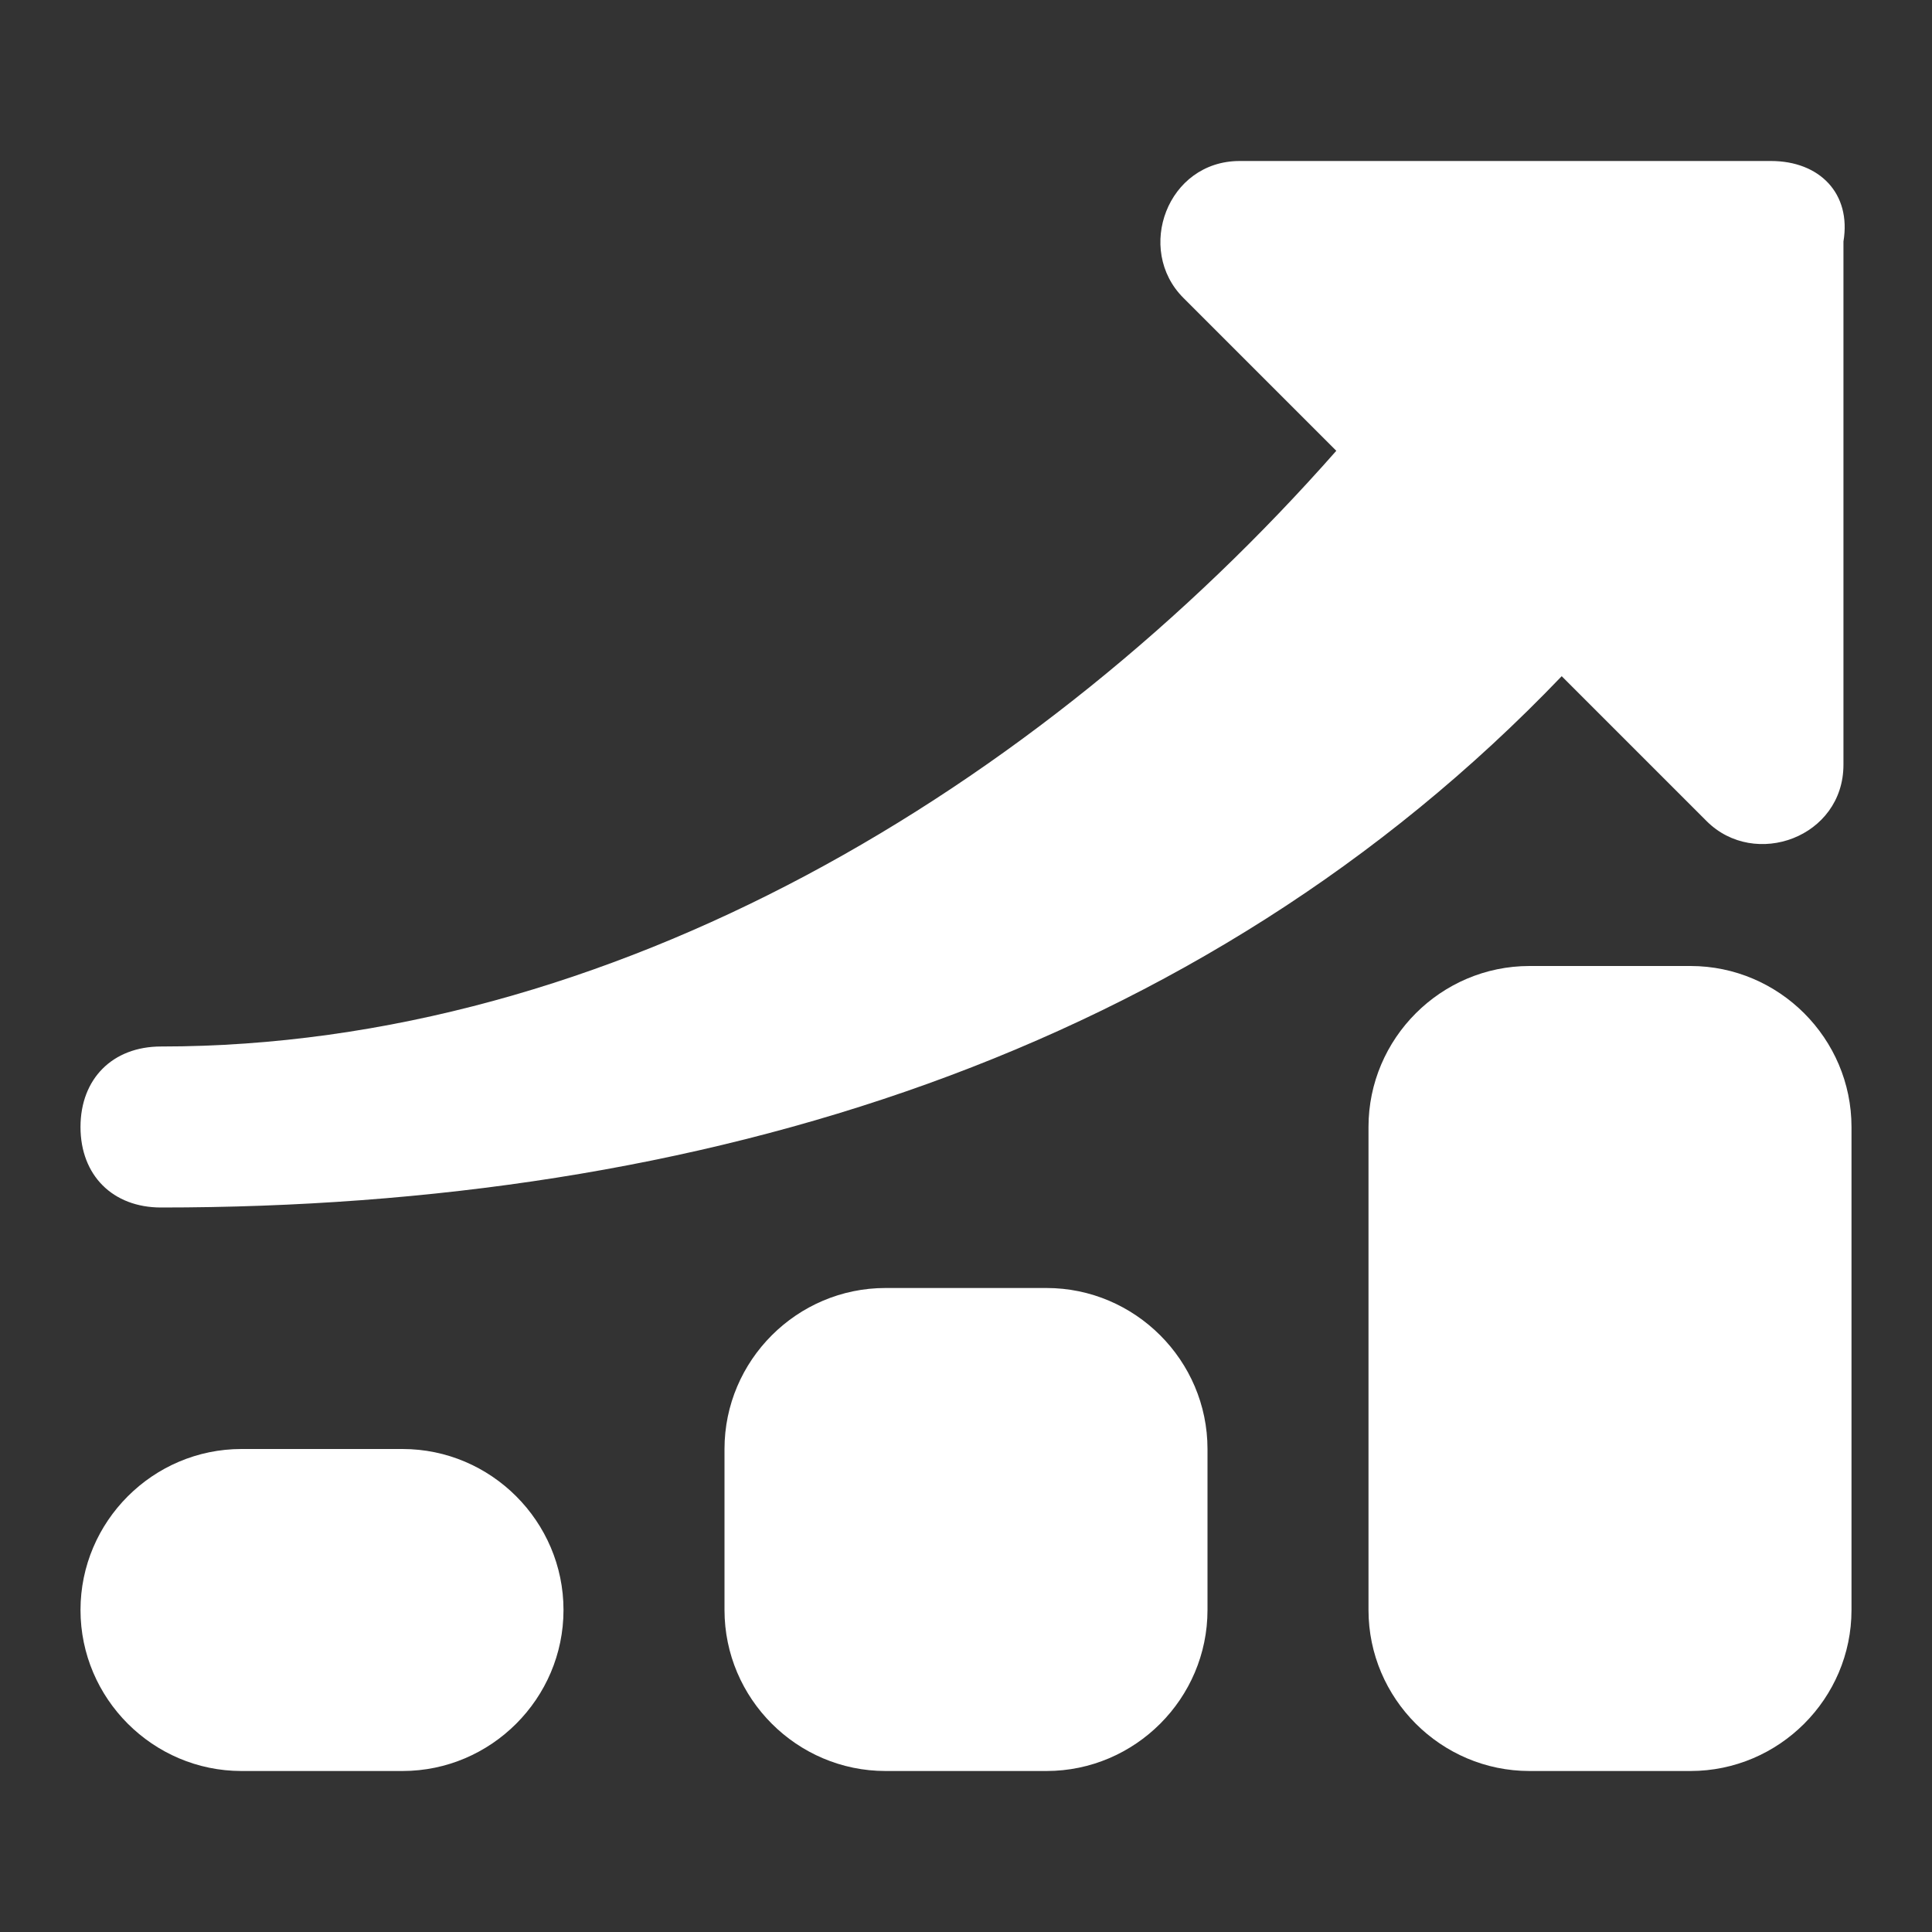
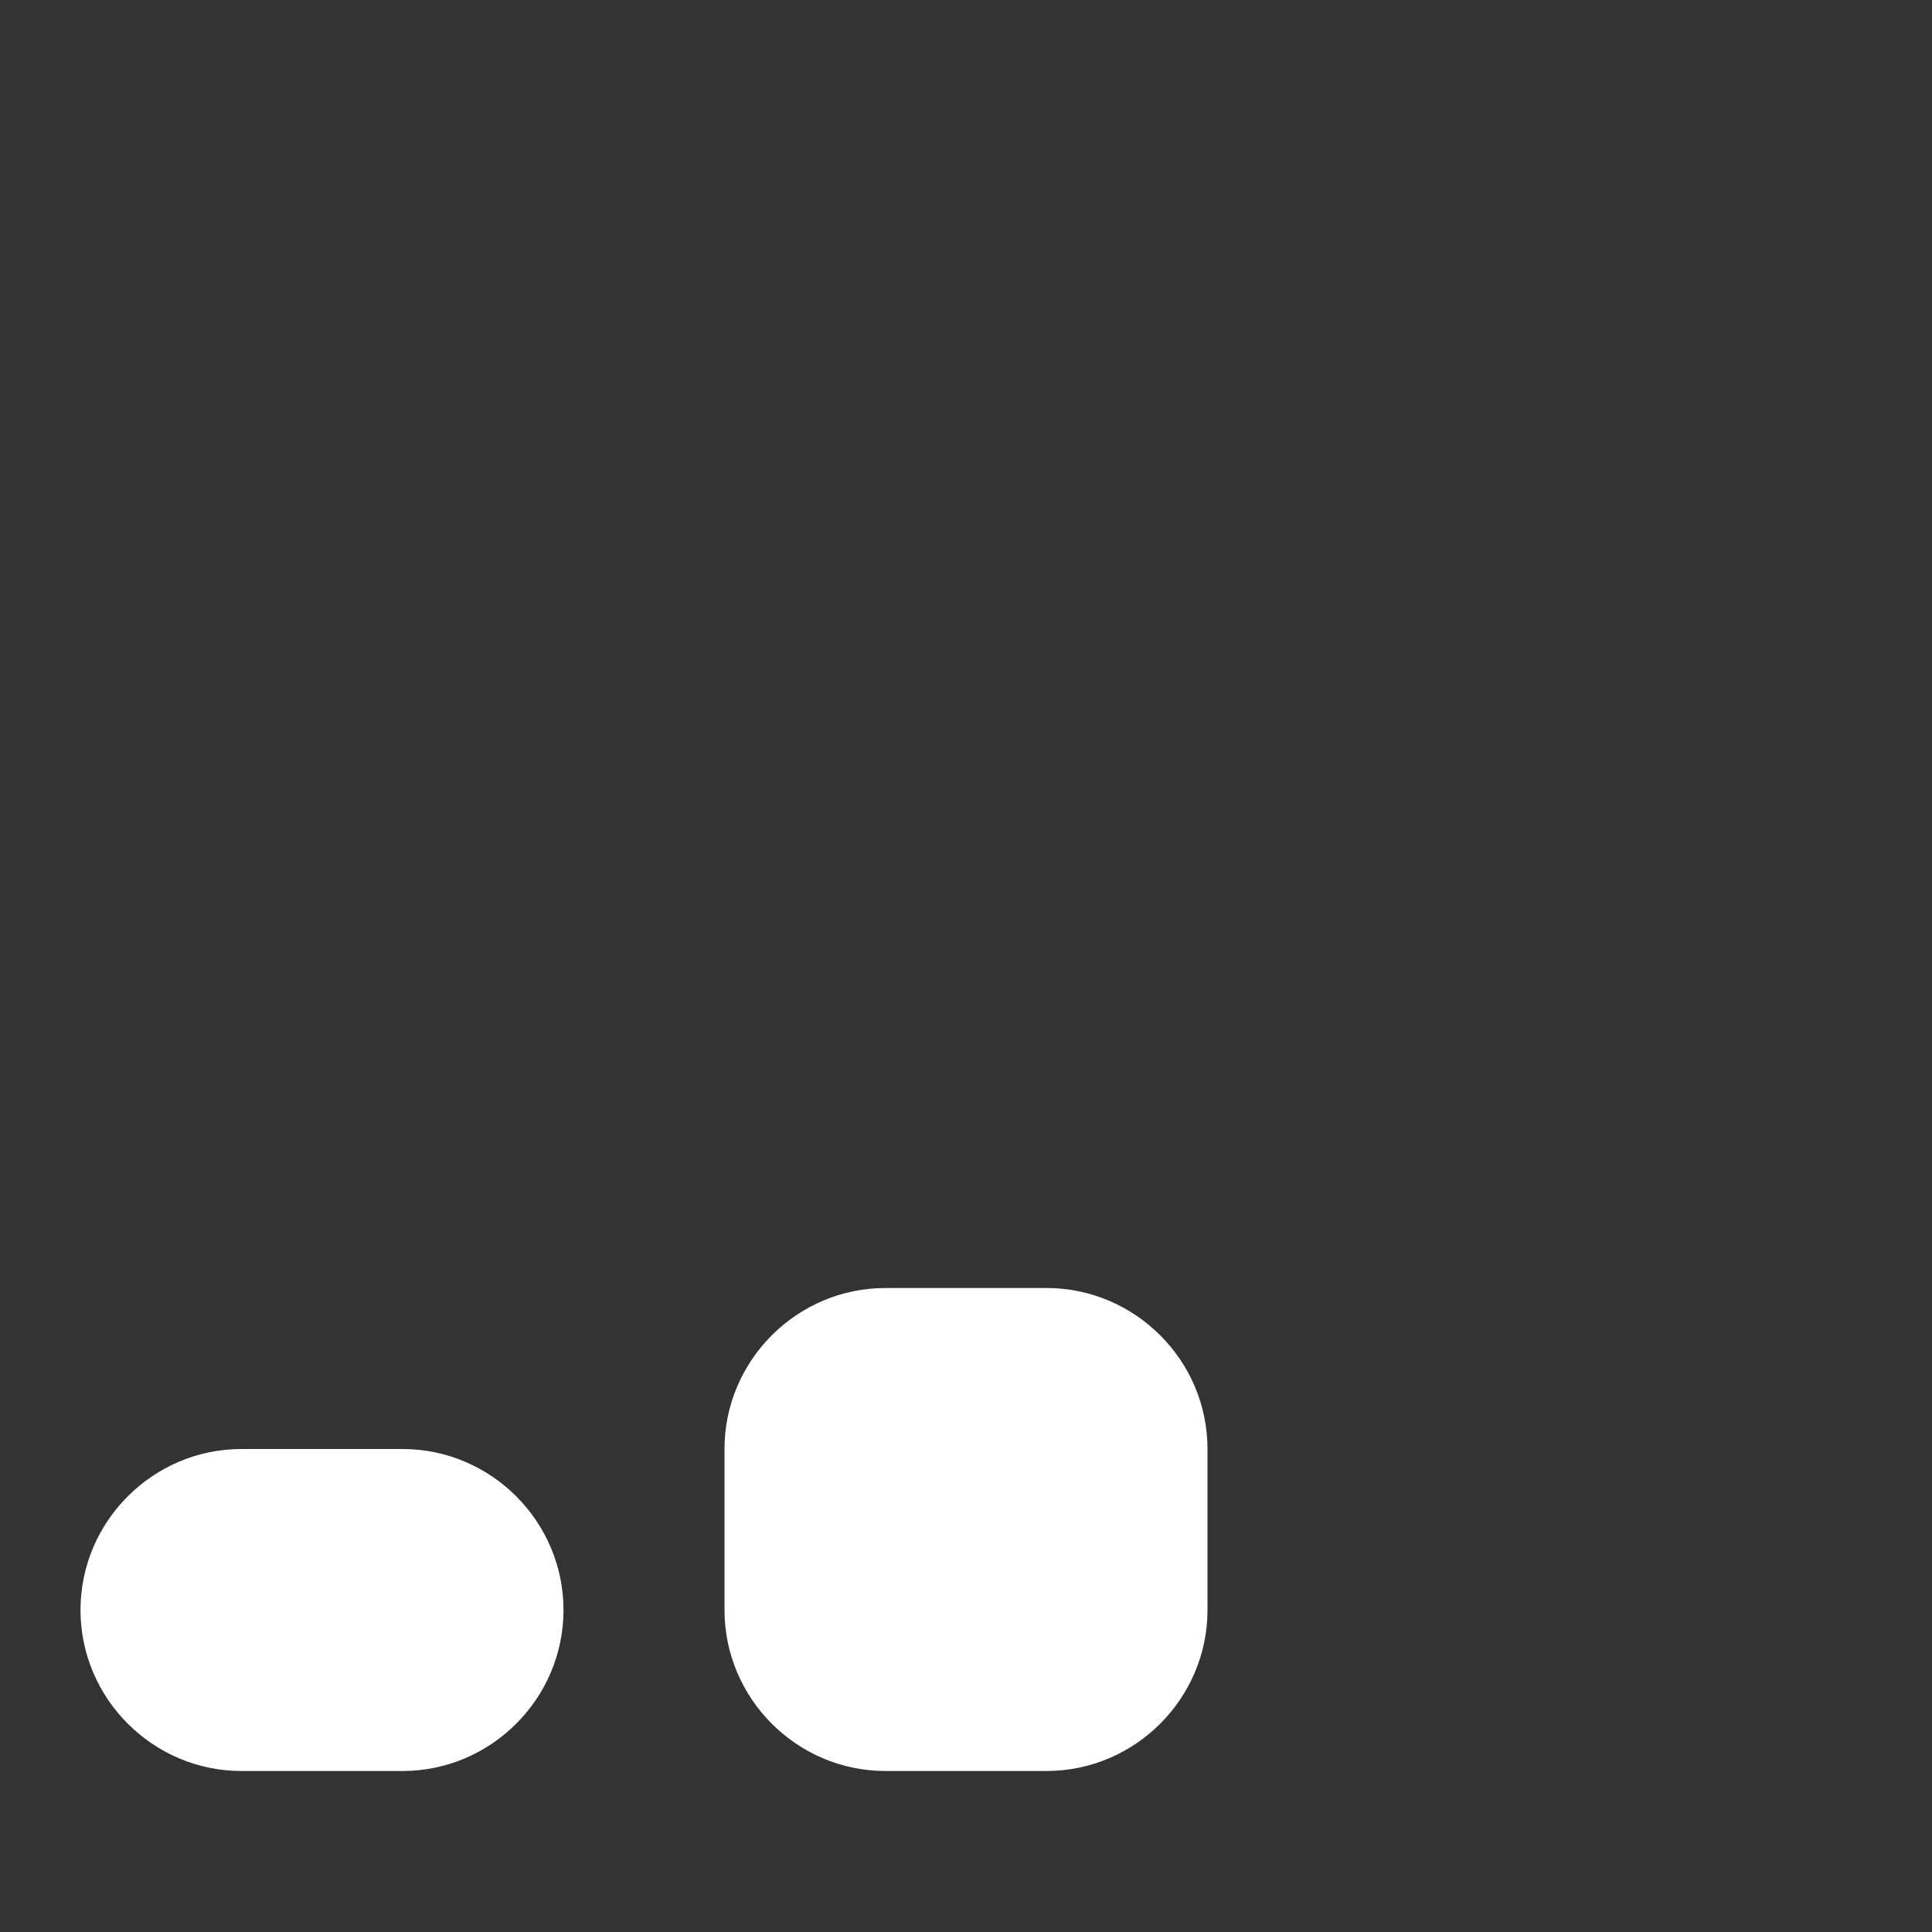
<svg xmlns="http://www.w3.org/2000/svg" width="60" height="60" viewBox="0 0 60 60" fill="none">
  <rect x="0" y="0" width="60" height="60" fill="#333333" stroke="none" />
  <path d="M12.5 45H7.5C4.75 45 2.5 47.25 2.5 50C2.5 52.75 4.75 55 7.5 55H12.5C15.25 55 17.5 52.75 17.5 50C17.5 47.25 15.25 45 12.5 45Z" fill="white" />
  <path d="M32.5 40H27.5C24.75 40 22.5 42.25 22.5 45V50C22.5 52.75 24.75 55 27.5 55H32.5C35.25 55 37.5 52.75 37.5 50V45C37.5 42.25 35.25 40 32.5 40Z" fill="white" />
-   <path d="M52.5 30H47.5C44.75 30 42.5 32.25 42.5 35V50C42.5 52.75 44.75 55 47.5 55H52.5C55.25 55 57.5 52.75 57.5 50V35C57.5 32.25 55.25 30 52.5 30Z" fill="white" />
-   <path d="M55 5H38.5C36.25 5 35.25 7.75 36.75 9.25L41.5 14C32.25 24.5 19 32.5 5 32.5C3.5 32.5 2.5 33.5 2.5 35C2.5 36.5 3.5 37.5 5 37.5C21.75 37.5 37.25 32.75 48.5 21L53 25.5C54.5 27 57.25 26 57.25 23.75V7.5C57.5 6 56.5 5 55 5Z" fill="white" />
</svg>